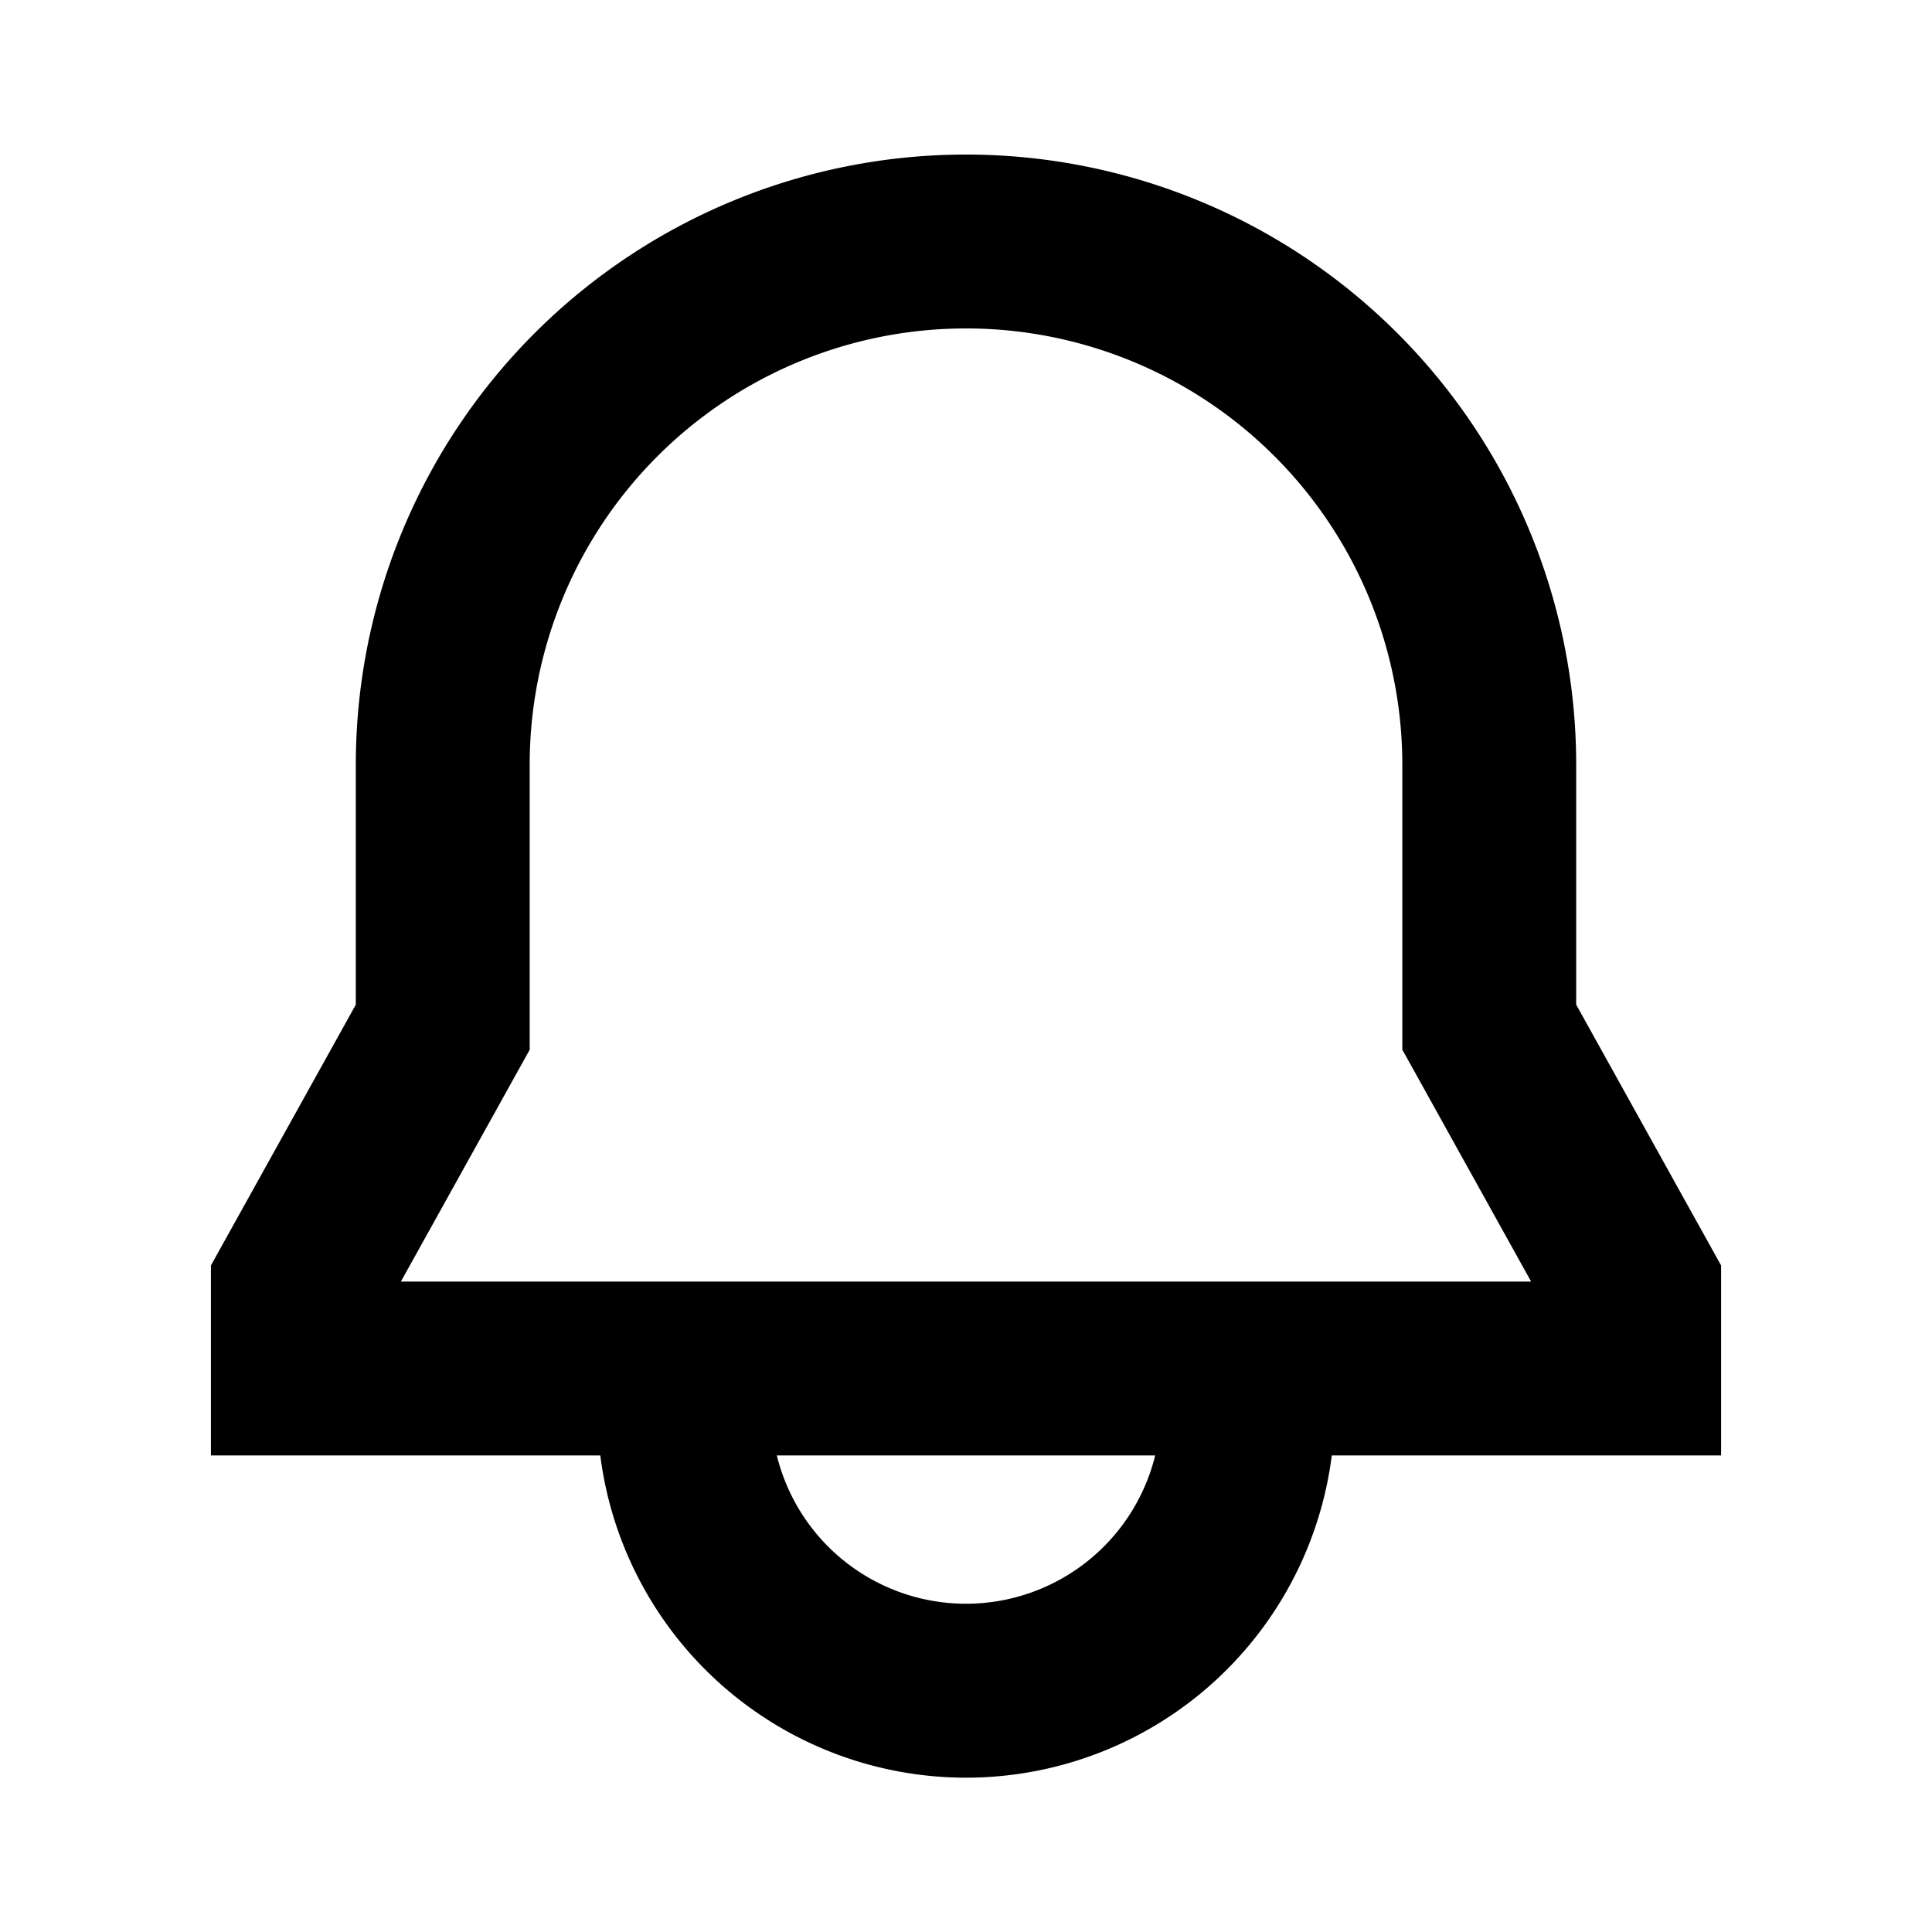
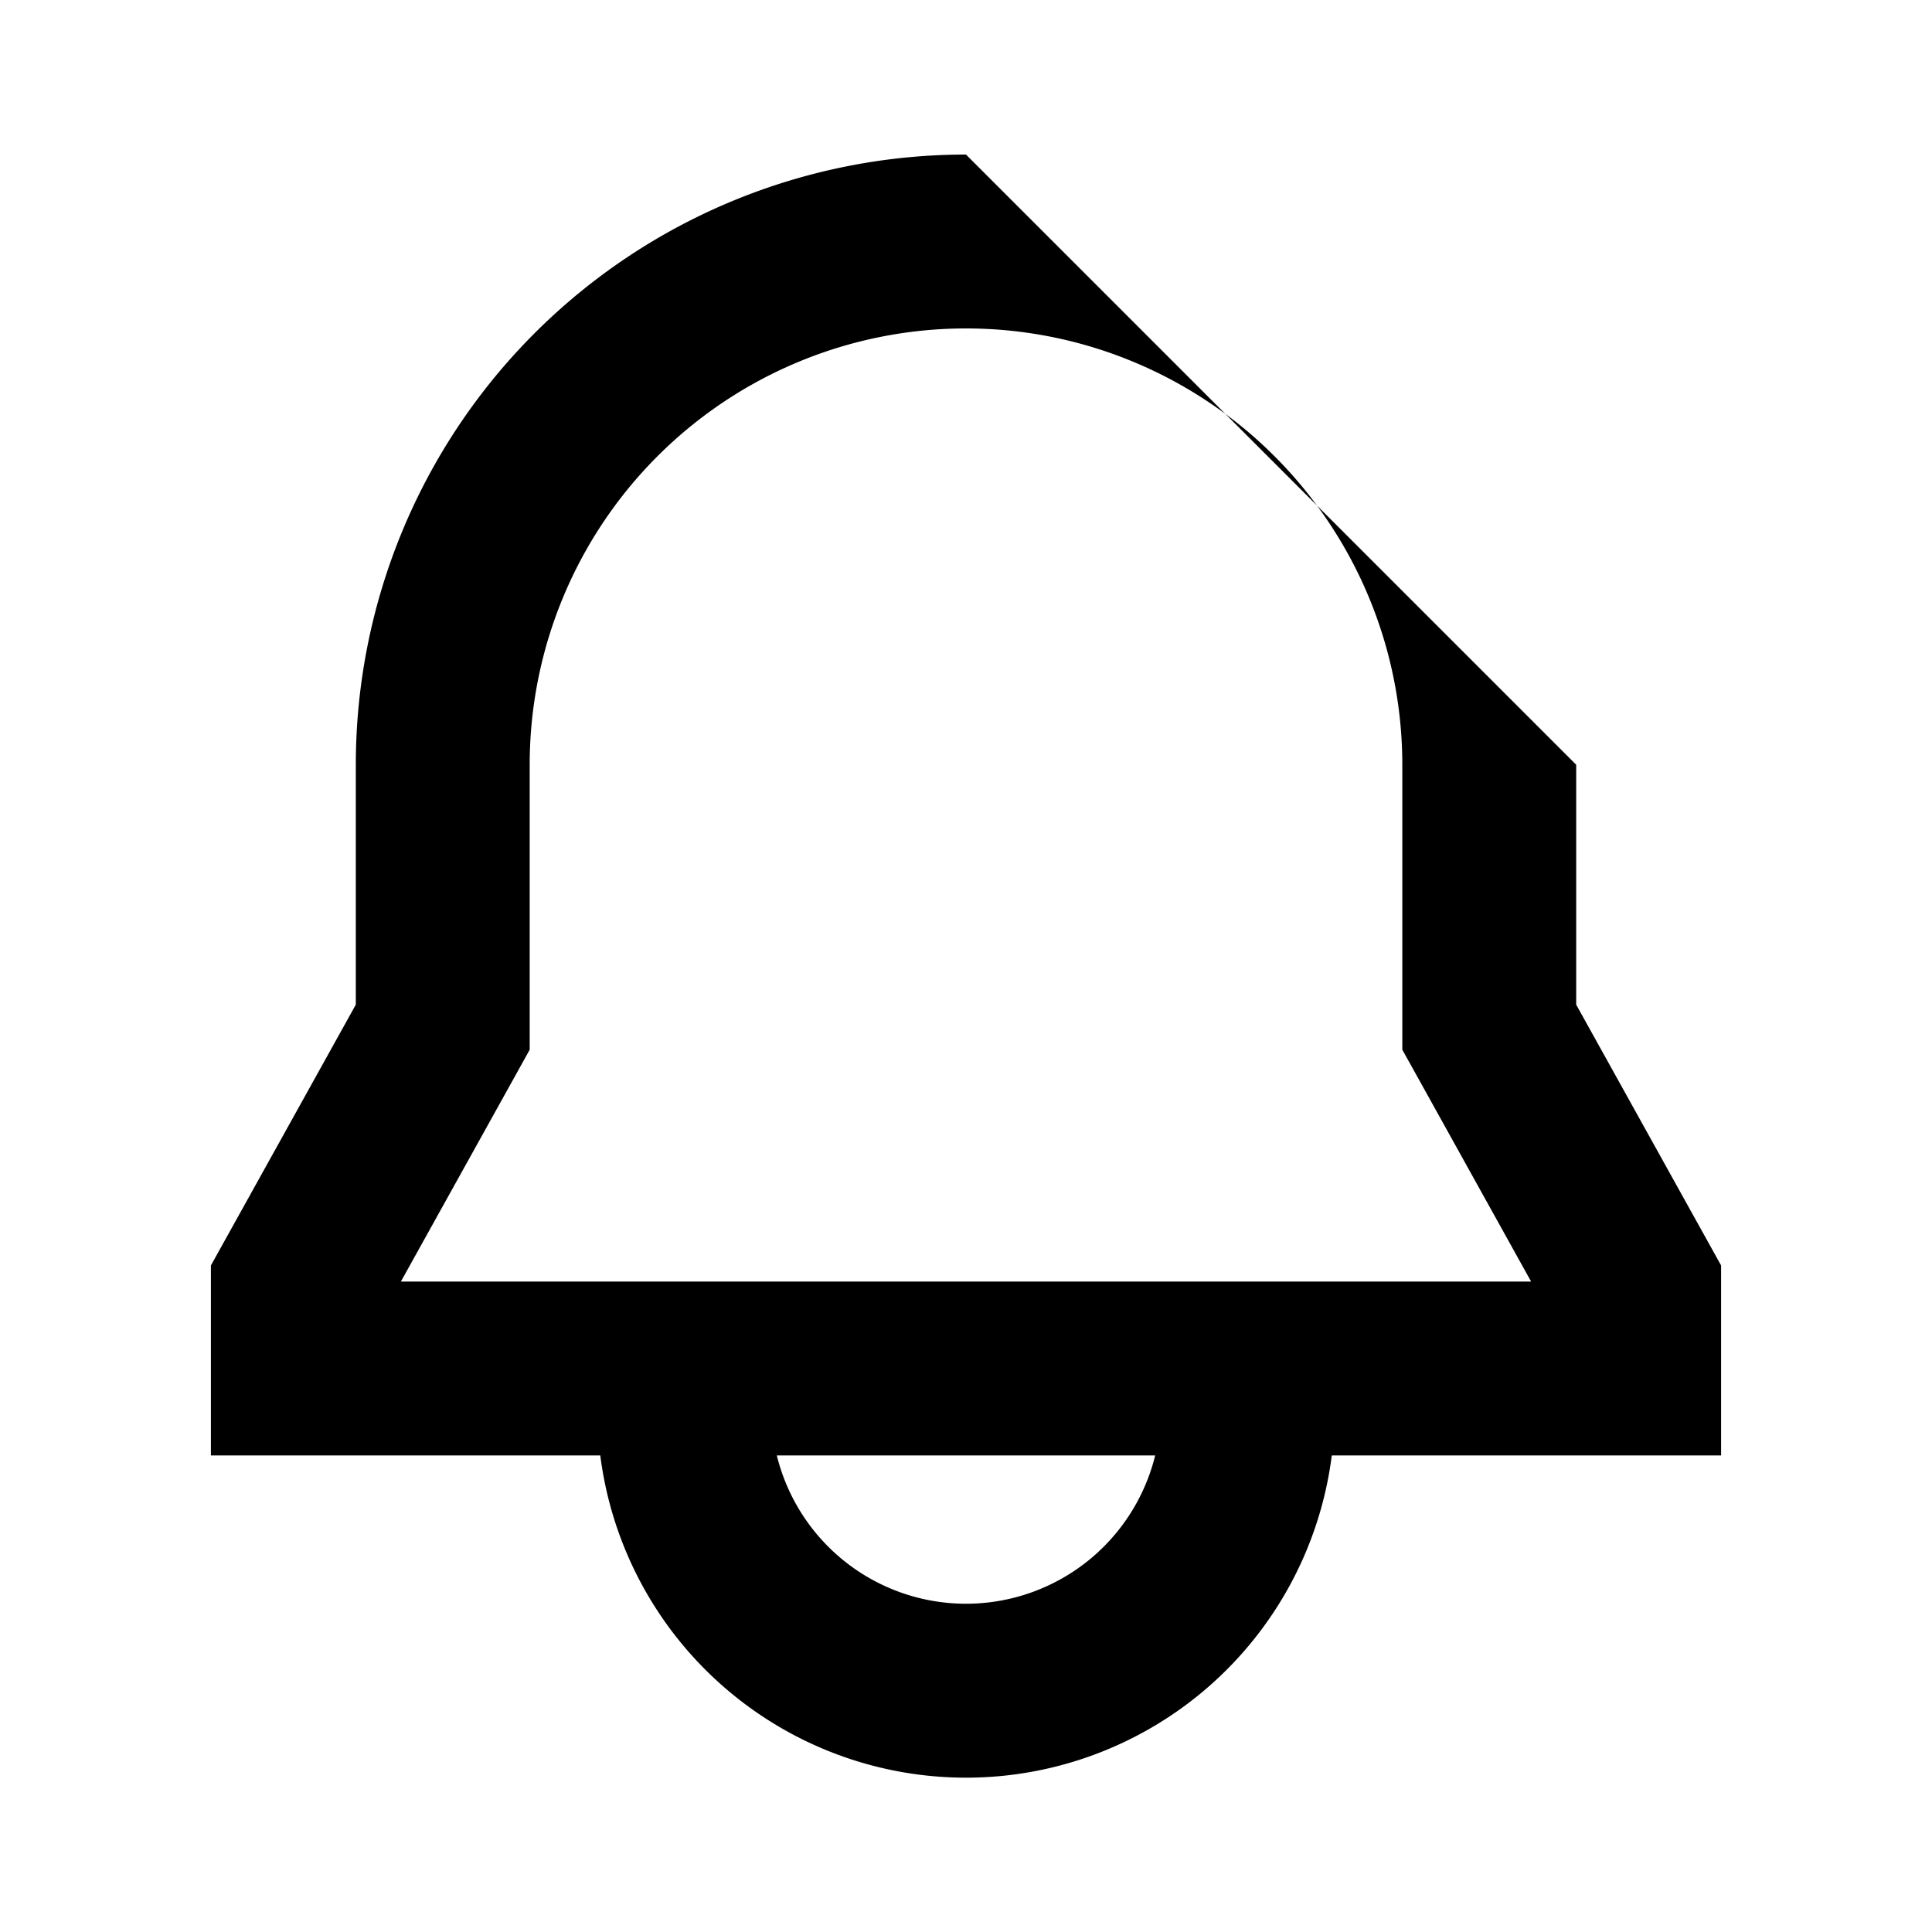
<svg xmlns="http://www.w3.org/2000/svg" width="24" height="24" fill="none">
-   <path fill-rule="evenodd" clip-rule="evenodd" d="M12 1.92A7.58 7.58 0 0 0 4.42 9.5v2.98l-1.664 2.995-.136.245V18.08h4.837a4.58 4.58 0 0 0 9.087 0h4.836V15.72l-.136-.245-1.664-2.995V9.5A7.58 7.58 0 0 0 12 1.92ZM9.65 18.08h4.7a2.42 2.42 0 0 1-4.7 0Zm6.93-2.16h2.44l-1.464-2.636-.136-.244V9.5a5.42 5.42 0 1 0-10.84 0v3.54l-.136.245L4.98 15.92h11.6Z" fill="#000" />
+   <path fill-rule="evenodd" clip-rule="evenodd" d="M12 1.92A7.58 7.58 0 0 0 4.42 9.5v2.98l-1.664 2.995-.136.245V18.08h4.837a4.58 4.58 0 0 0 9.087 0h4.836V15.72l-.136-.245-1.664-2.995V9.5ZM9.65 18.08h4.7a2.42 2.42 0 0 1-4.7 0Zm6.93-2.16h2.44l-1.464-2.636-.136-.244V9.5a5.42 5.42 0 1 0-10.84 0v3.54l-.136.245L4.98 15.92h11.6Z" fill="#000" />
</svg>